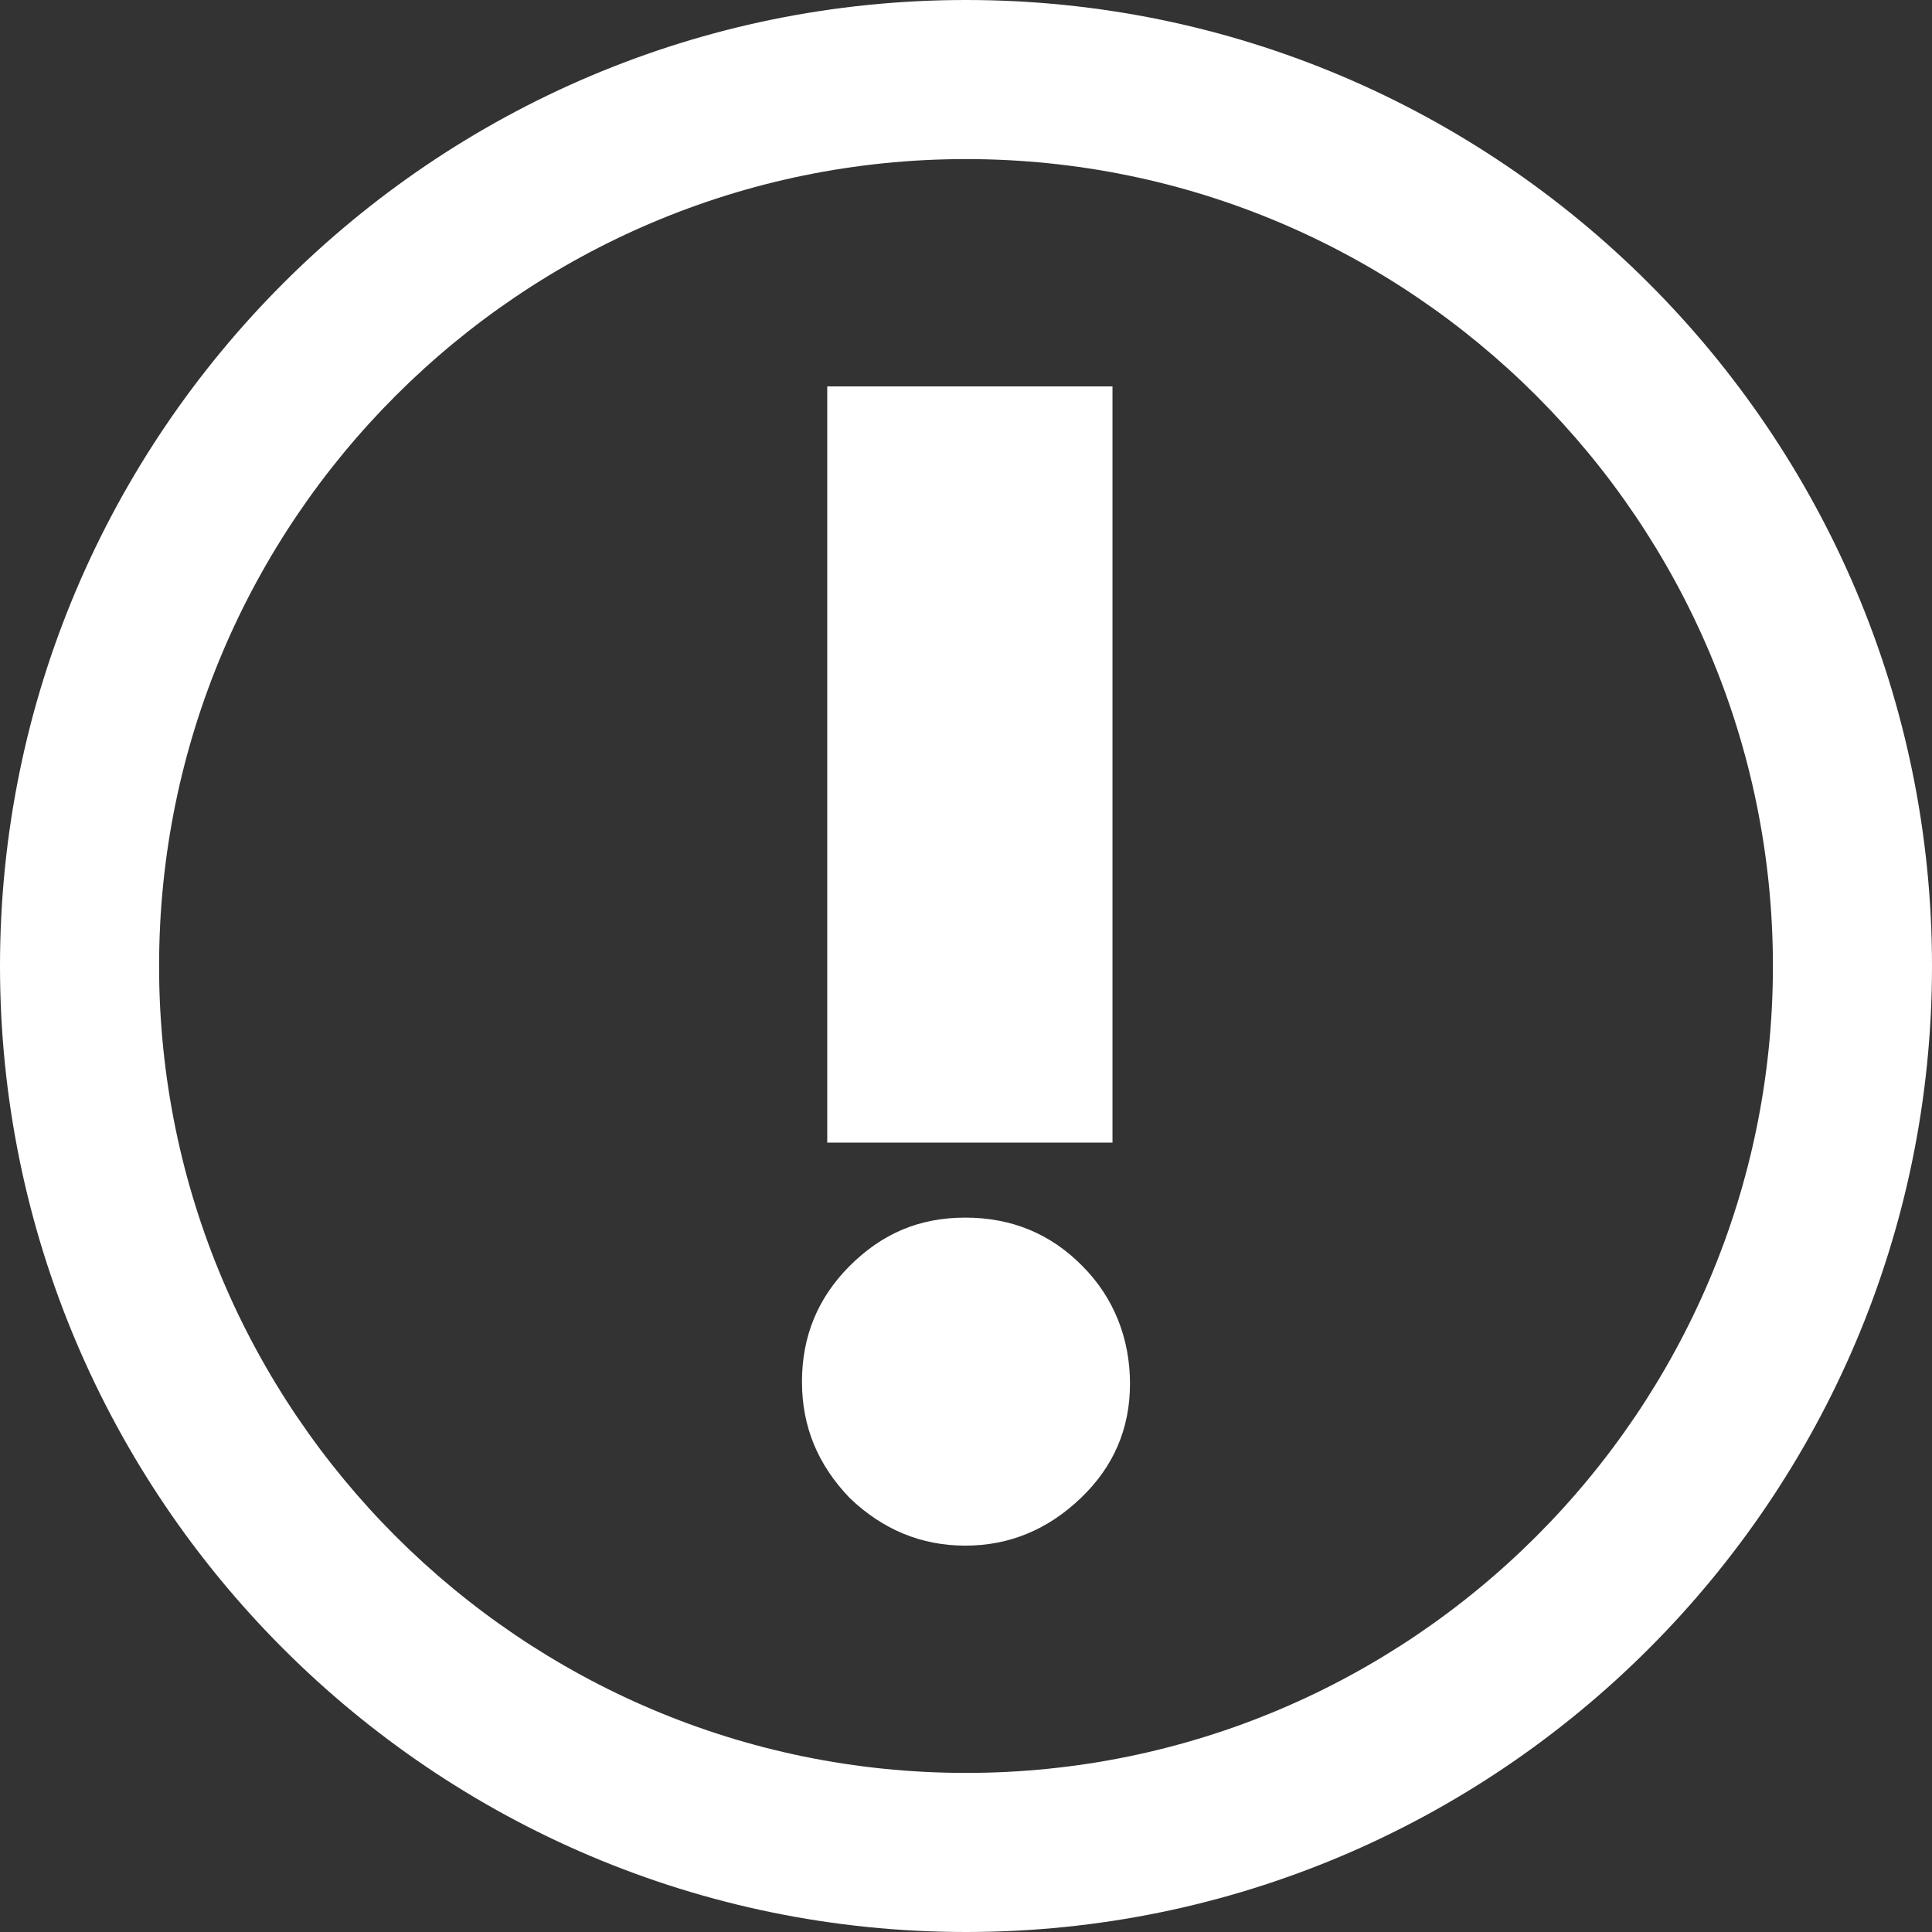
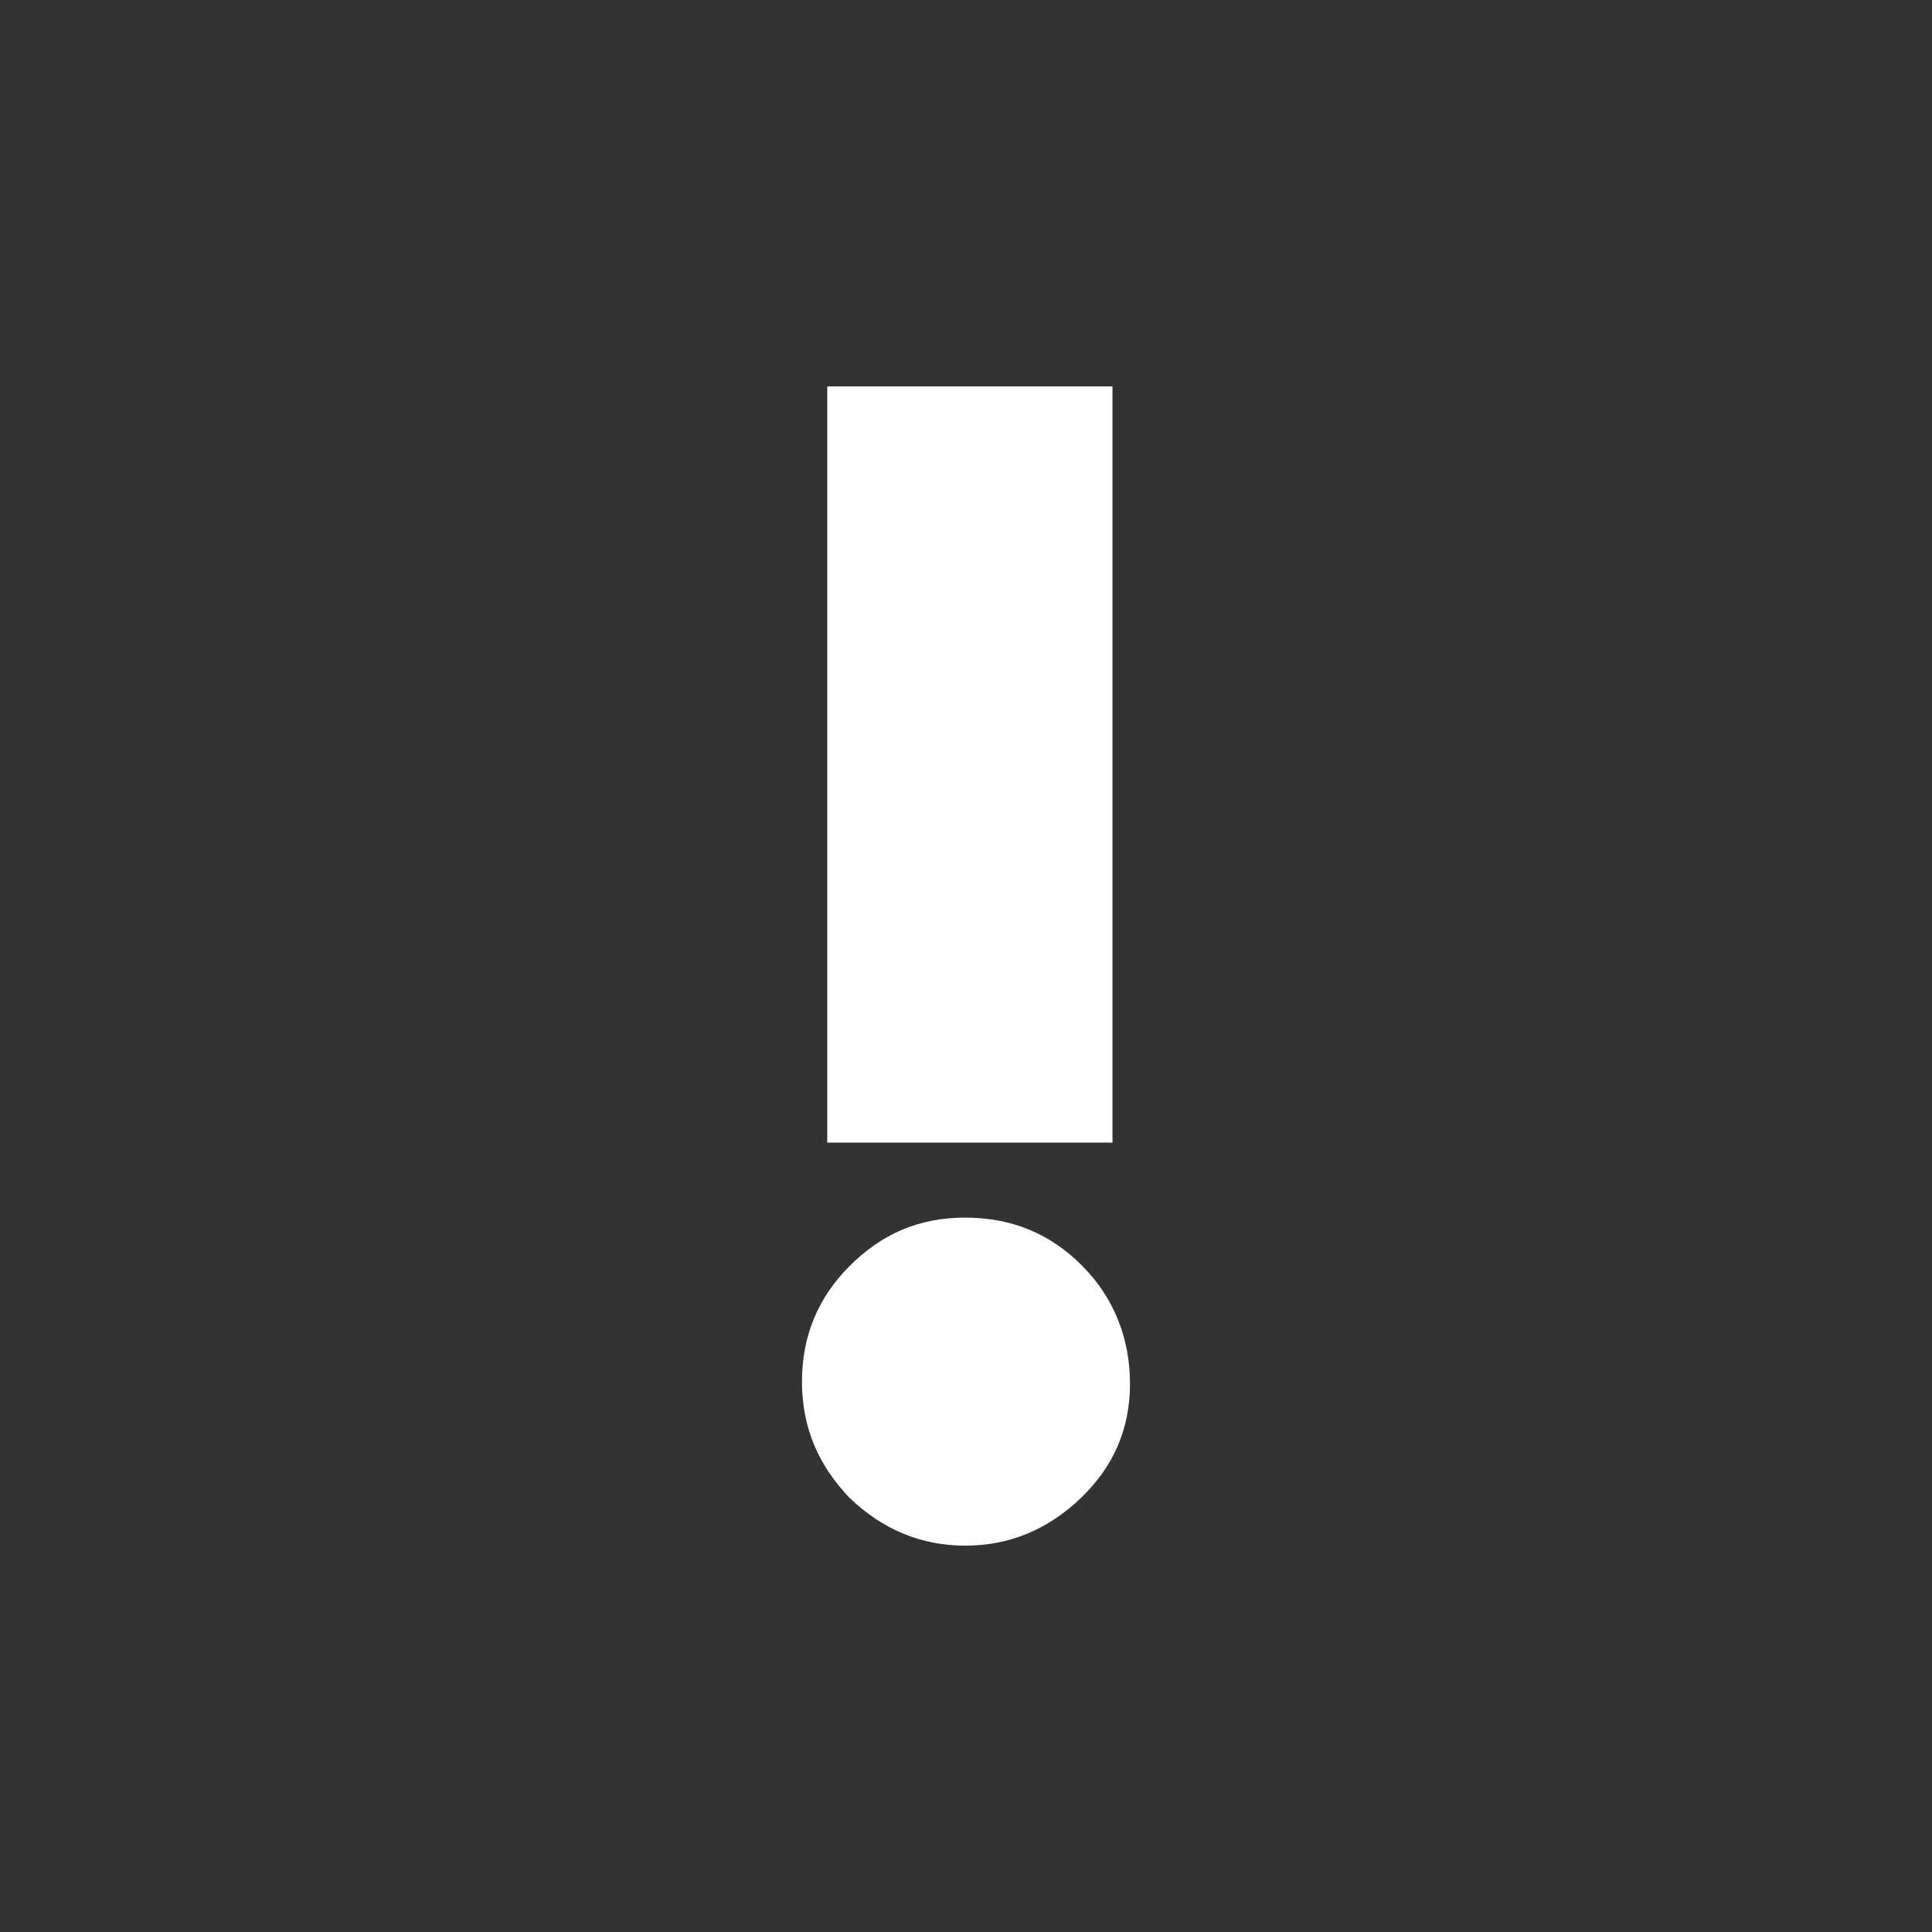
<svg xmlns="http://www.w3.org/2000/svg" id="Livello_1" data-name="Livello 1" version="1.1" viewBox="0 0 500 500">
  <rect x="0" y="0" width="500" height="500" fill="#333333" stroke="none" />
  <defs>
    <style>
      .cls-1 {
        fill: #fff;
        stroke-width: 0px;
      }
    </style>
  </defs>
  <path class="cls-1" d="M287.91,100h-73.82v195.71h73.82V100ZM280.11,327.63c-8.22-8.34-18.32-12.51-30.29-12.51s-21.58,4.17-29.93,12.51c-8.22,8.22-12.34,18.2-12.34,29.93s4.12,21.53,12.34,30.11c8.58,8.22,18.56,12.34,29.93,12.34s21.34-4.12,29.92-12.34c8.46-8.1,12.7-17.96,12.7-29.56s-4.11-22.25-12.33-30.47" />
-   <path class="cls-1" d="M250,500C112.15,500,0,387.85,0,250S112.15,0,250,0s250,112.15,250,250-112.15,250-250,250ZM250,41.17c-115.15,0-208.83,93.68-208.83,208.83s93.68,208.83,208.83,208.83,208.83-93.68,208.83-208.83S365.15,41.17,250,41.17Z" />
</svg>